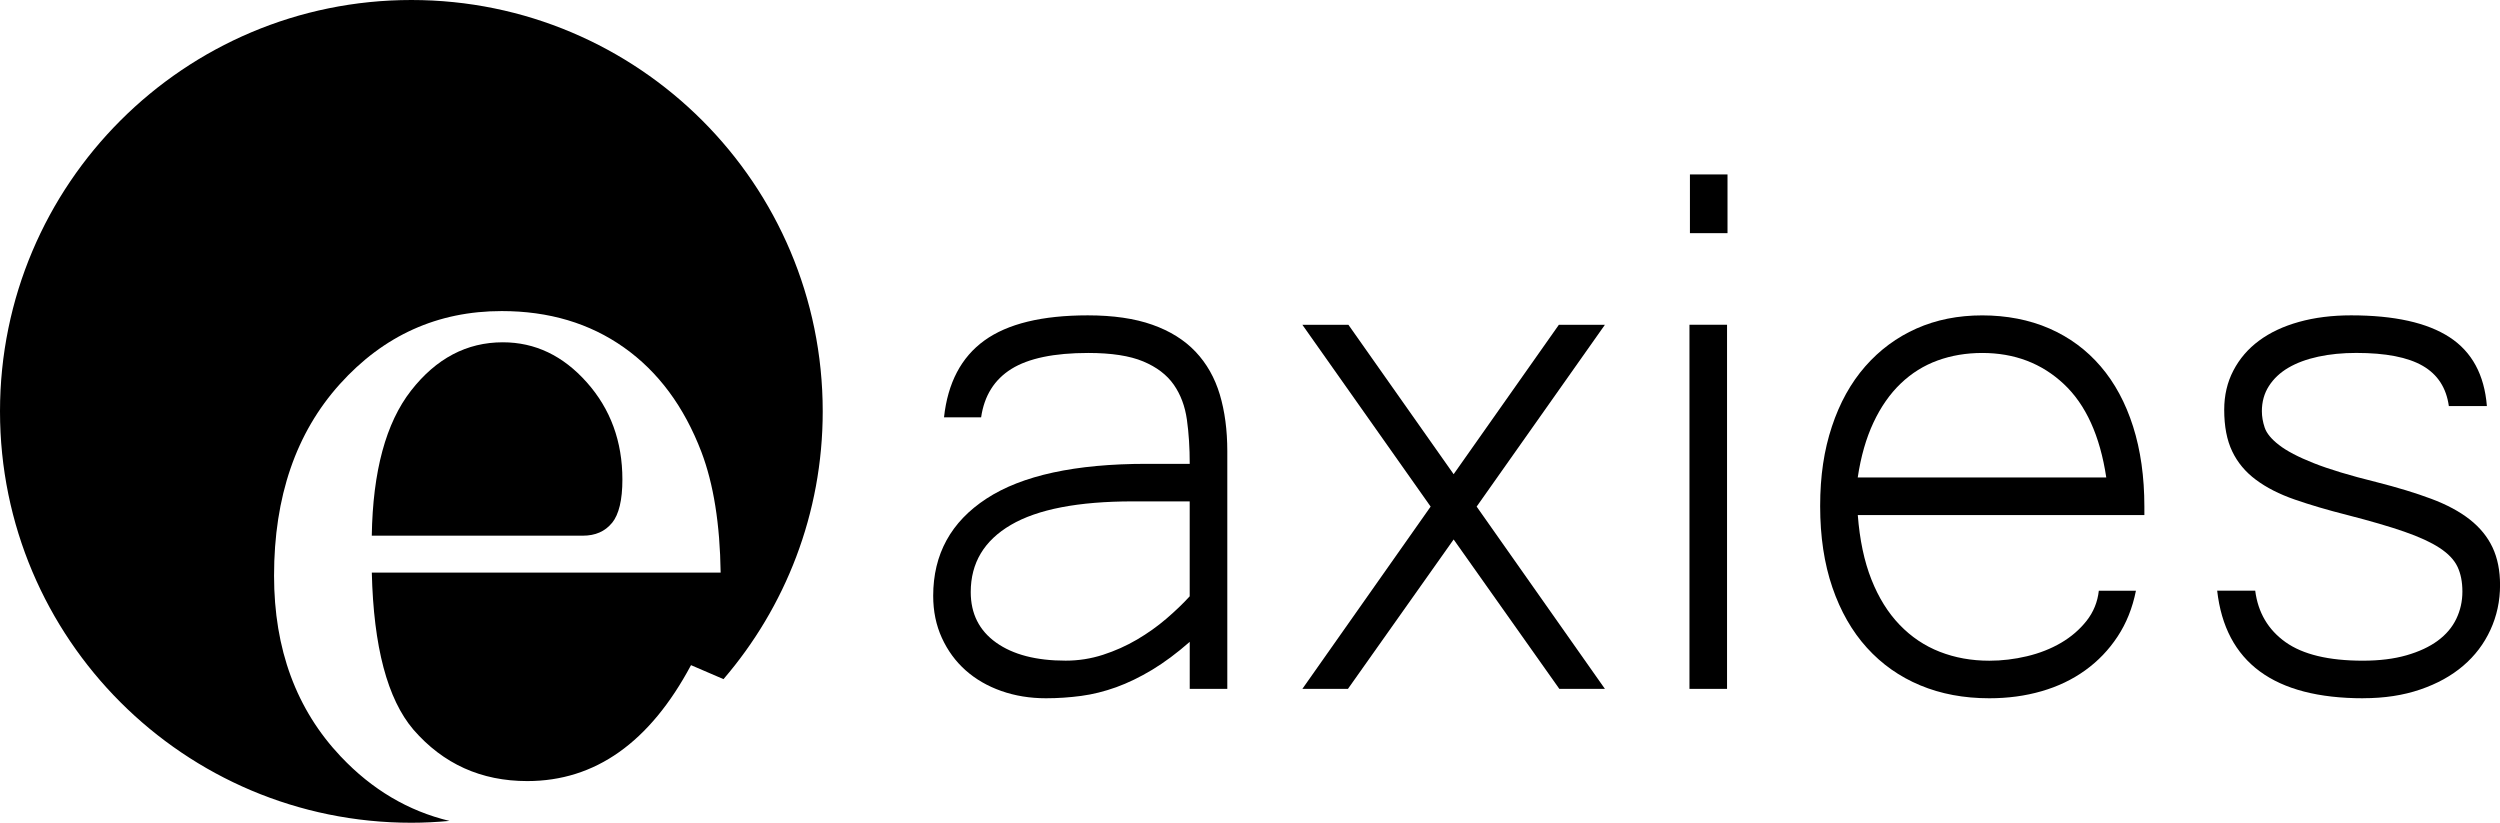
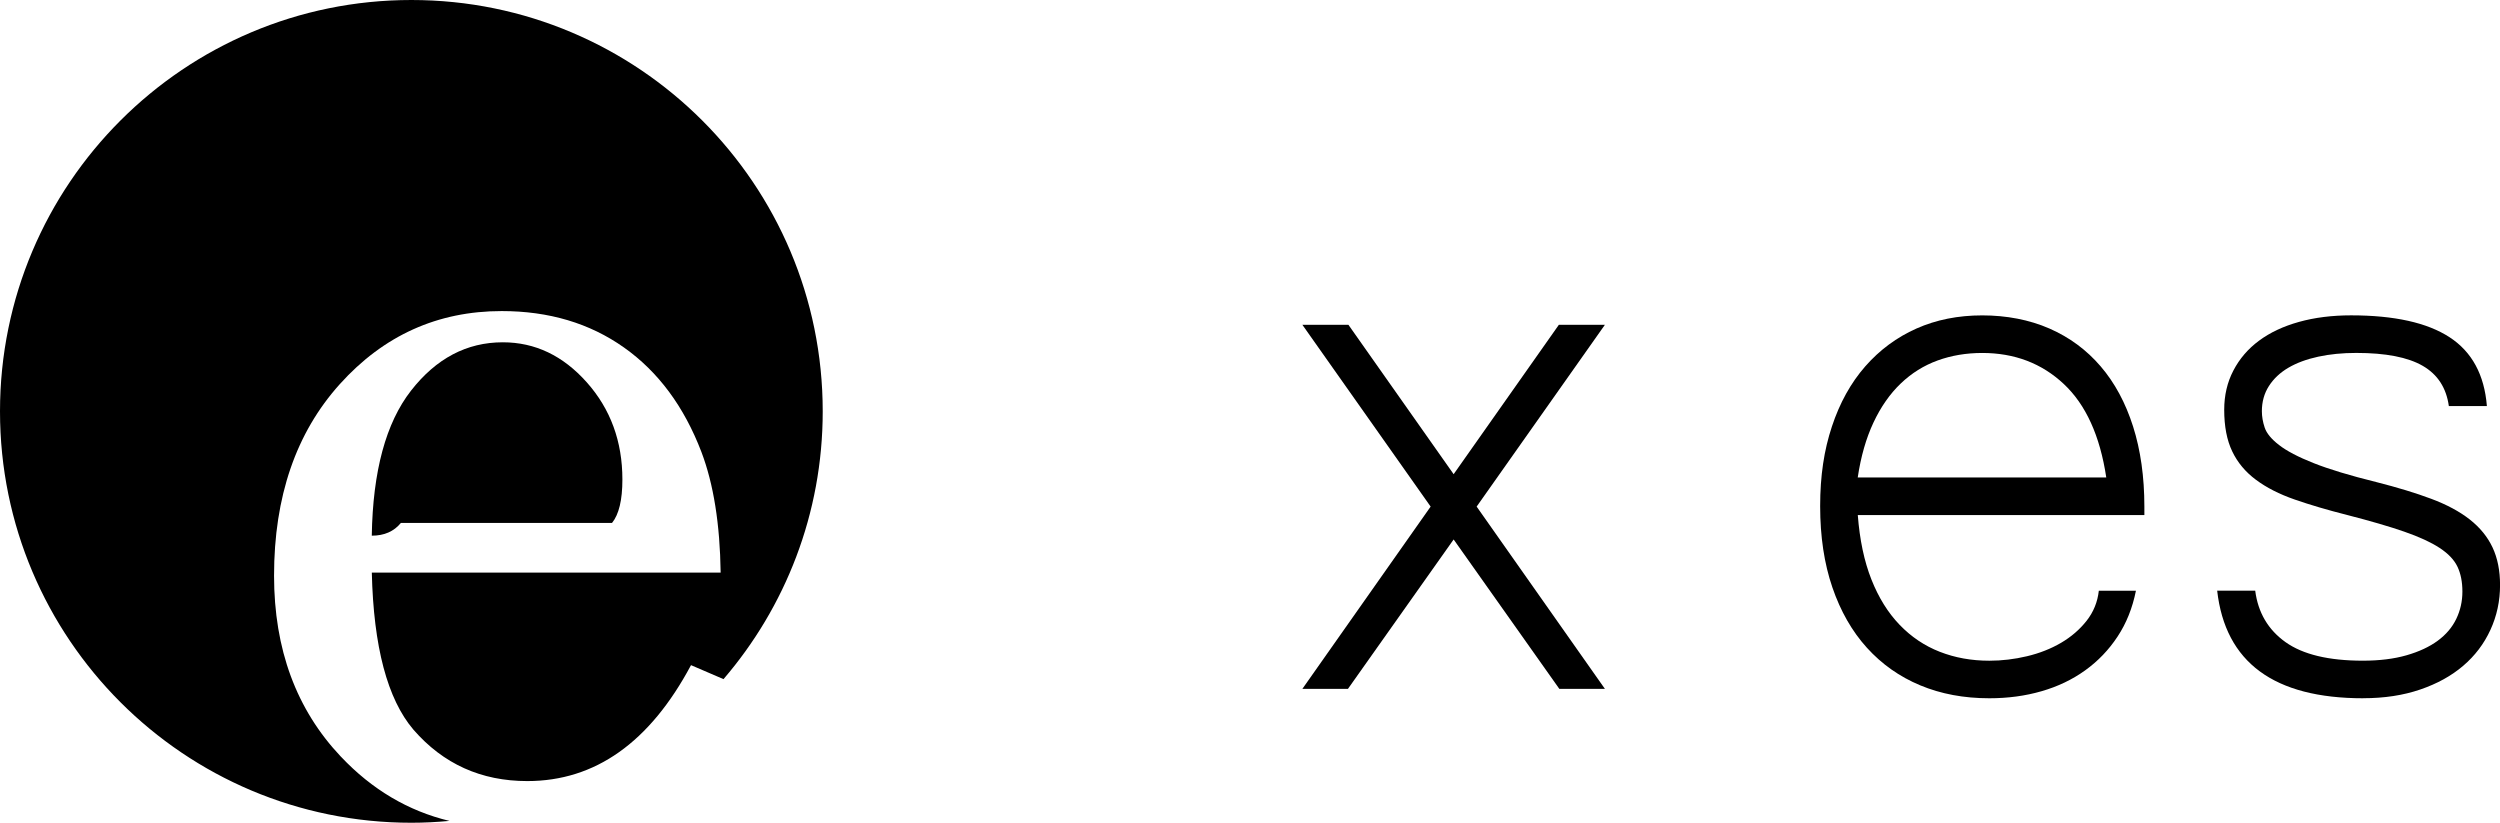
<svg xmlns="http://www.w3.org/2000/svg" id="Layer_1" viewBox="0 0 806.32 265.36">
  <g>
-     <path d="M383.71,207.02c-4.14,3.64-8.18,6.64-12.12,9.02-3.94,2.37-7.81,4.24-11.59,5.61-3.79,1.36-7.55,2.3-11.29,2.8-3.74,.5-7.53,.76-11.36,.76-5.15,0-9.95-.78-14.4-2.35-4.45-1.57-8.28-3.79-11.52-6.67-3.23-2.88-5.78-6.36-7.65-10.45-1.87-4.09-2.8-8.61-2.8-13.56,0-13.43,5.73-23.89,17.2-31.37,11.46-7.48,28.66-11.21,51.6-11.21h13.94c0-5.15-.3-9.9-.91-14.24-.61-4.34-2.02-8.11-4.24-11.29-2.22-3.18-5.51-5.68-9.85-7.5-4.35-1.82-10.26-2.73-17.73-2.73-11.01,0-19.27,1.72-24.78,5.15-5.51,3.44-8.76,8.64-9.77,15.61h-11.97c1.21-11.11,5.55-19.37,13.03-24.78,7.48-5.4,18.59-8.11,33.34-8.11,8.18,0,15.13,1.01,20.83,3.03,5.71,2.02,10.35,4.92,13.94,8.71,3.58,3.79,6.19,8.39,7.81,13.79,1.61,5.41,2.42,11.49,2.42,18.26v76.67h-12.12v-15.15Zm0-45.31h-18.34c-17.58,0-30.69,2.53-39.32,7.58-8.64,5.05-12.96,12.27-12.96,21.67,0,6.97,2.73,12.4,8.18,16.29,5.46,3.89,12.93,5.83,22.43,5.83,4.14,0,8.16-.63,12.05-1.89,3.89-1.26,7.55-2.9,10.99-4.92,3.43-2.02,6.59-4.27,9.47-6.74,2.88-2.48,5.38-4.87,7.5-7.2v-30.61Z" />
    <path d="M502.93,222.18l-34.09-48.19-34.09,48.19h-14.7l41.37-58.79-41.37-58.64h14.85l33.94,48.19,33.94-48.19h14.85l-41.37,58.64,41.37,58.79h-14.7Z" />
-     <path d="M557.02,222.18h-12.12V104.74h12.12v117.43Zm.15-146.98h-12.12v-18.94h12.12v18.94Z" />
    <path d="M641.6,225.21c-8.18,0-15.61-1.39-22.27-4.17-6.67-2.78-12.4-6.82-17.2-12.12-4.8-5.3-8.51-11.79-11.14-19.47-2.63-7.68-3.94-16.41-3.94-26.21s1.26-18.06,3.79-25.68c2.52-7.63,6.11-14.09,10.76-19.4,4.65-5.3,10.15-9.37,16.51-12.2,6.37-2.83,13.43-4.24,21.22-4.24s15.2,1.41,21.67,4.24c6.46,2.83,11.97,6.89,16.52,12.2,4.55,5.3,8.03,11.77,10.46,19.4,2.42,7.63,3.64,16.24,3.64,25.84v2.73h-92.43c.61,7.98,2.07,14.9,4.39,20.76,2.32,5.86,5.35,10.73,9.09,14.62,3.74,3.89,8.06,6.8,12.96,8.71,4.9,1.92,10.23,2.88,15.99,2.88,4.04,0,8.08-.48,12.12-1.44,4.04-.96,7.7-2.4,10.99-4.32,3.28-1.92,6.03-4.29,8.26-7.12,2.22-2.83,3.54-6.06,3.94-9.7h11.97c-1.11,5.56-3.08,10.48-5.91,14.77-2.83,4.3-6.31,7.93-10.45,10.91-4.14,2.98-8.84,5.23-14.09,6.74-5.25,1.52-10.86,2.27-16.82,2.27Zm37.73-71.22c-2.02-13.43-6.59-23.49-13.71-30.15-7.12-6.67-15.89-10-26.29-10-5.15,0-9.95,.81-14.39,2.42-4.45,1.62-8.41,4.09-11.9,7.43-3.48,3.33-6.42,7.53-8.79,12.58-2.37,5.05-4.07,10.96-5.08,17.73h80.16Z" />
    <path d="M762.22,225.21c-28.79,0-44.5-11.57-47.12-34.7h12.27c.91,7.07,4.17,12.6,9.77,16.59,5.61,3.99,13.91,5.99,24.93,5.99,5.35,0,10.05-.58,14.09-1.74,4.04-1.16,7.4-2.73,10.08-4.7,2.67-1.97,4.67-4.32,5.98-7.05,1.31-2.73,1.97-5.66,1.97-8.79s-.53-5.81-1.59-8.03c-1.06-2.22-2.98-4.24-5.76-6.06-2.78-1.82-6.57-3.56-11.36-5.23-4.8-1.67-10.94-3.46-18.41-5.38-6.36-1.61-12.02-3.28-16.97-5-4.95-1.72-9.12-3.84-12.5-6.37-3.39-2.52-5.94-5.58-7.65-9.17-1.72-3.58-2.58-8.06-2.58-13.41,0-4.65,.98-8.87,2.96-12.65,1.97-3.79,4.72-7,8.26-9.62,3.54-2.63,7.83-4.65,12.88-6.06,5.05-1.41,10.66-2.12,16.82-2.12,13.94,0,24.52,2.35,31.75,7.05,7.22,4.7,11.24,12.1,12.05,22.2h-12.27c-.81-5.86-3.61-10.18-8.41-12.96-4.8-2.78-11.95-4.17-21.44-4.17-4.45,0-8.54,.4-12.27,1.21-3.74,.81-6.95,2-9.62,3.56-2.68,1.57-4.77,3.54-6.29,5.91-1.52,2.37-2.27,5.08-2.27,8.11,0,1.72,.3,3.49,.91,5.3,.61,1.82,2.14,3.69,4.62,5.61,2.48,1.92,6.19,3.87,11.14,5.83,4.95,1.97,11.72,4.02,20.3,6.14,6.77,1.72,12.65,3.51,17.65,5.38,5,1.87,9.14,4.09,12.43,6.67,3.28,2.58,5.73,5.58,7.35,9.02,1.61,3.44,2.42,7.48,2.42,12.12,0,5.15-1.04,9.98-3.11,14.47-2.07,4.5-5,8.36-8.79,11.59-3.79,3.24-8.41,5.79-13.87,7.65-5.46,1.87-11.57,2.8-18.34,2.8Z" />
  </g>
  <g>
-     <path d="M197.39,168.67c2.23-2.74,3.35-7.4,3.35-14,0-12.3-3.83-22.75-11.49-31.36-7.66-8.61-16.68-12.91-27.08-12.91-11.63,0-21.49,5.2-29.6,15.59-8.11,10.4-12.33,25.99-12.66,46.78h68.08c4.02,0,7.15-1.37,9.39-4.11Z" />
+     <path d="M197.39,168.67c2.23-2.74,3.35-7.4,3.35-14,0-12.3-3.83-22.75-11.49-31.36-7.66-8.61-16.68-12.91-27.08-12.91-11.63,0-21.49,5.2-29.6,15.59-8.11,10.4-12.33,25.99-12.66,46.78c4.02,0,7.15-1.37,9.39-4.11Z" />
    <path d="M109.94,244.04c-14.37-15.2-21.55-34.65-21.55-58.36,0-25.49,7.07-46.08,21.21-61.79,14.14-15.7,31.55-23.56,52.23-23.56,15.2,0,28.34,3.91,39.41,11.74,11.07,7.83,19.39,19.06,24.99,33.71,3.91,10.29,5.98,23.25,6.2,38.9H119.92c.56,23.92,5.03,40.8,13.41,50.64,9.61,11.07,21.85,16.6,36.72,16.6,21.91,0,39.52-12.46,52.82-37.39l10.48,4.51c19.93-23.21,32-53.37,32-86.36C265.36,59.4,205.95,0,132.68,0S0,59.4,0,132.68s59.4,132.68,132.68,132.68c4.14,0,8.24-.22,12.29-.59-13.3-3.2-24.98-10.1-35.02-20.73Z" />
  </g>
</svg>